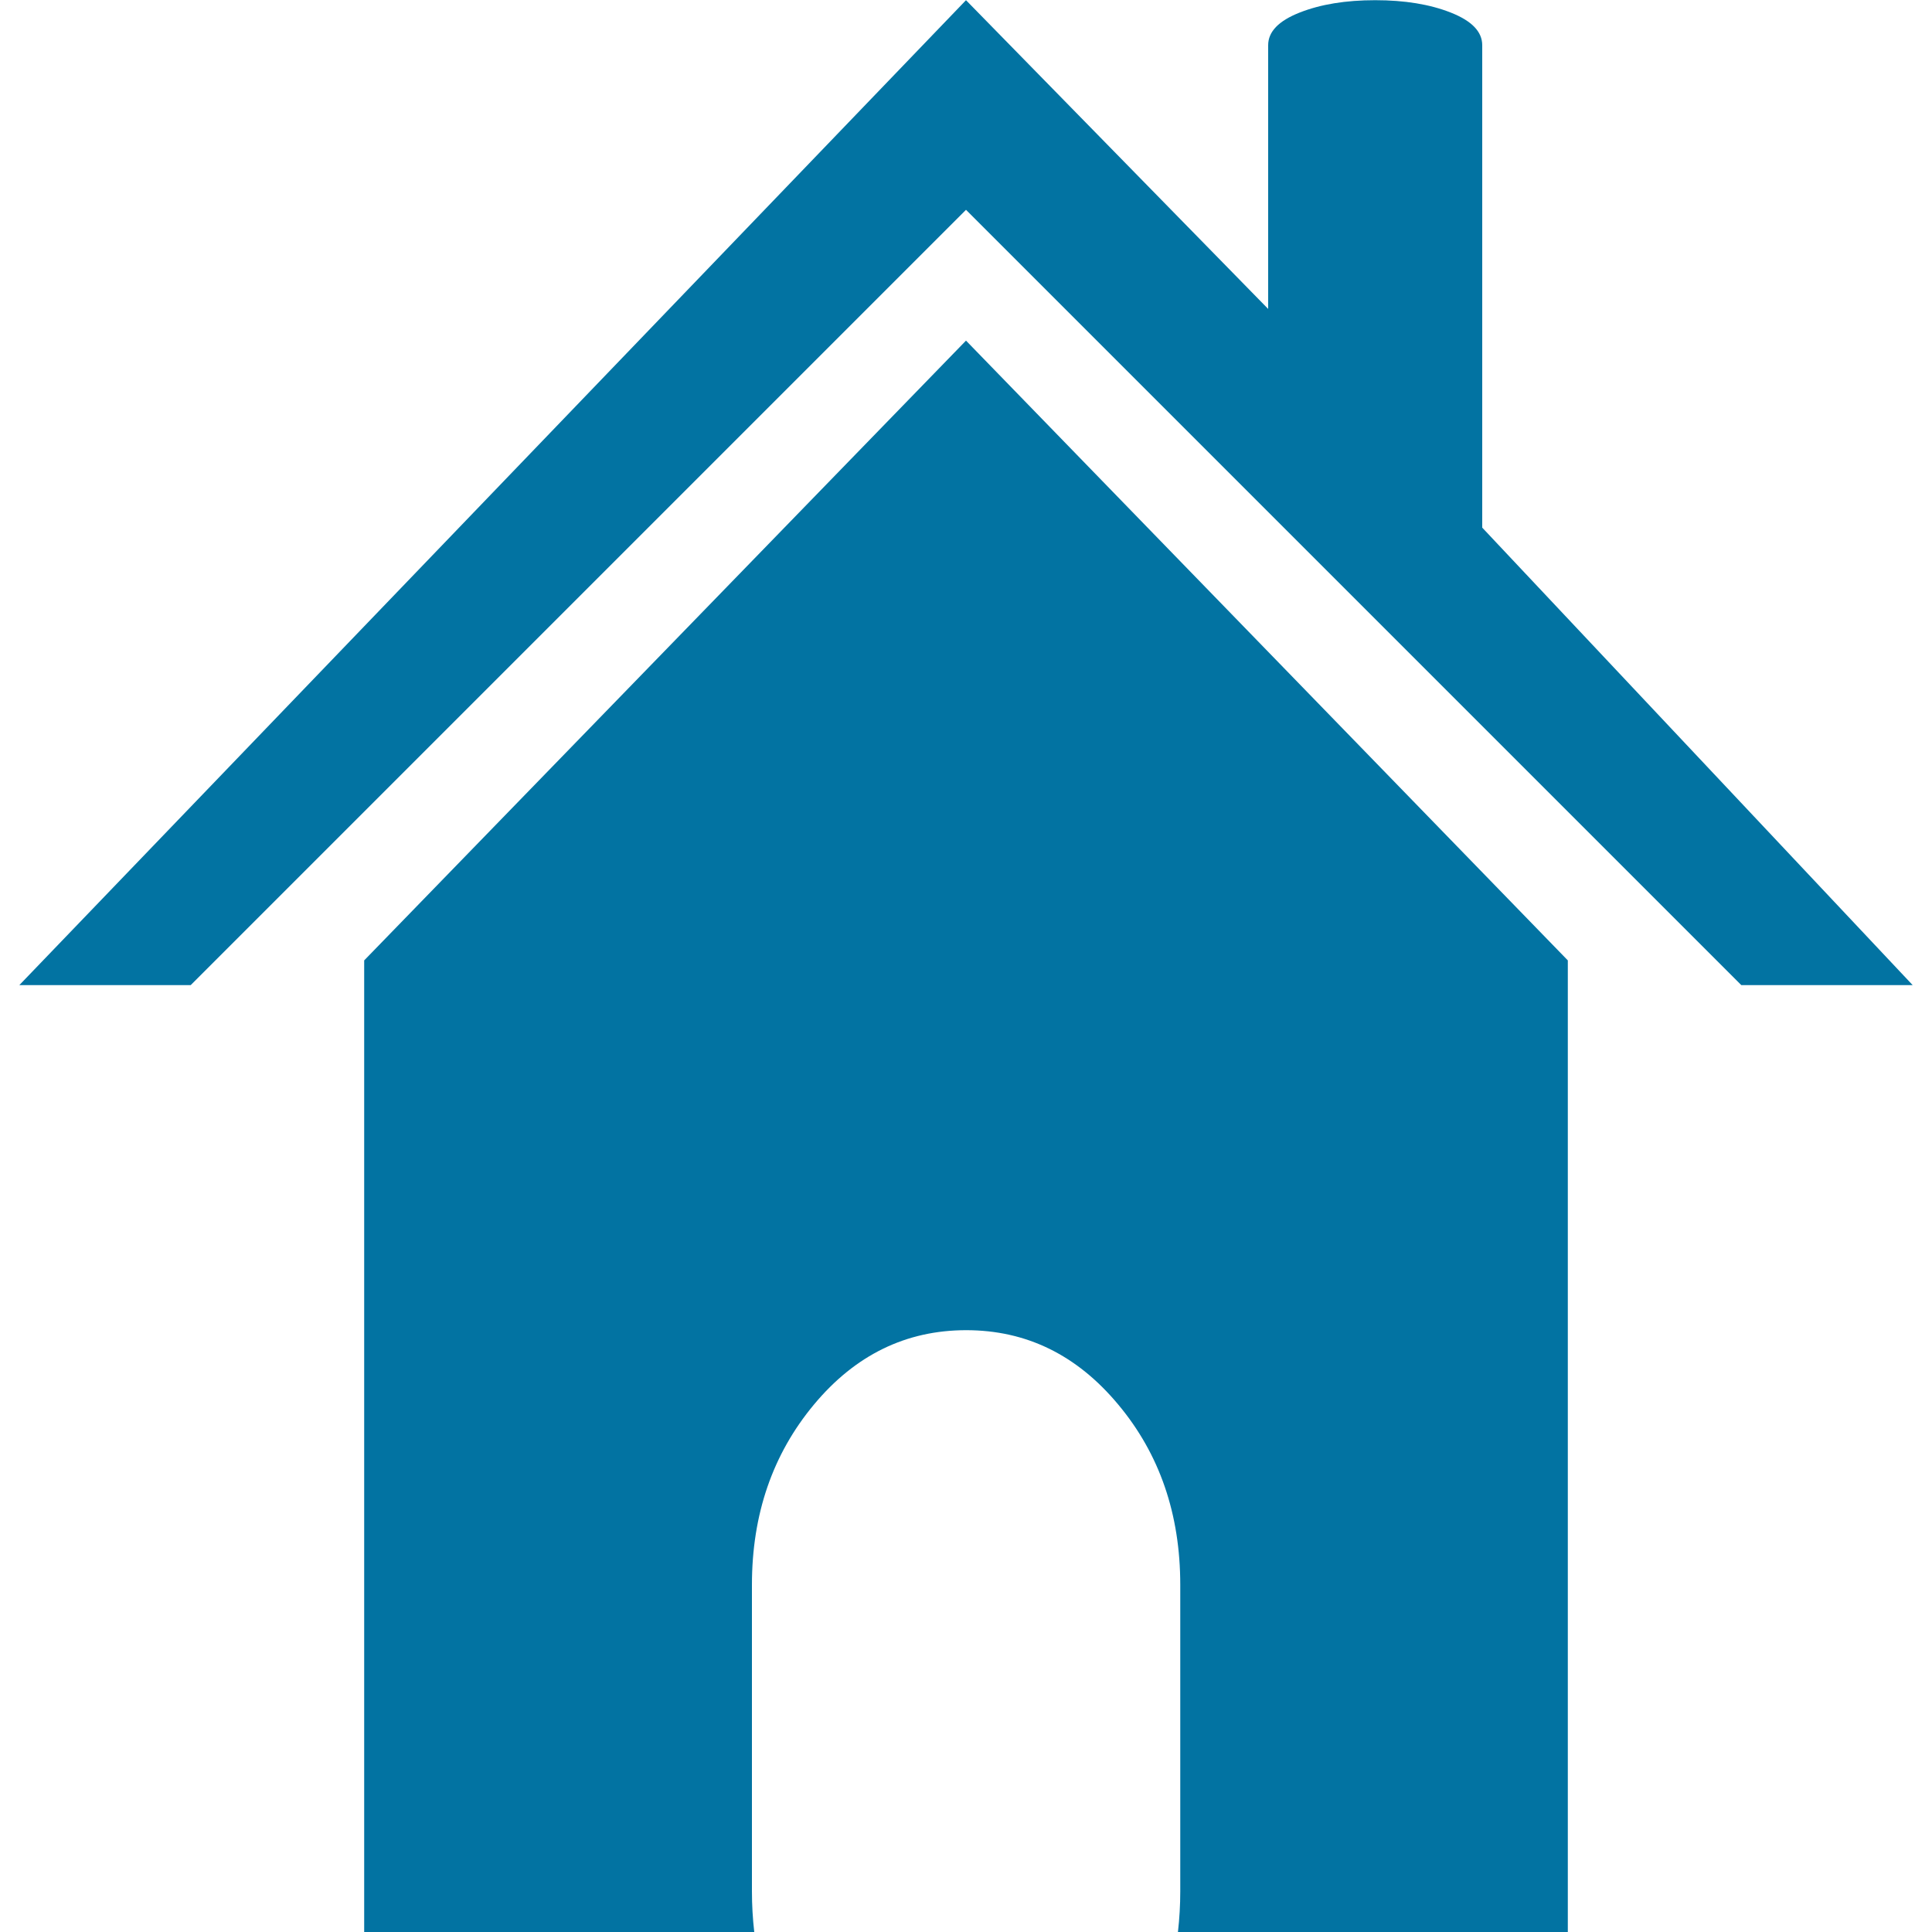
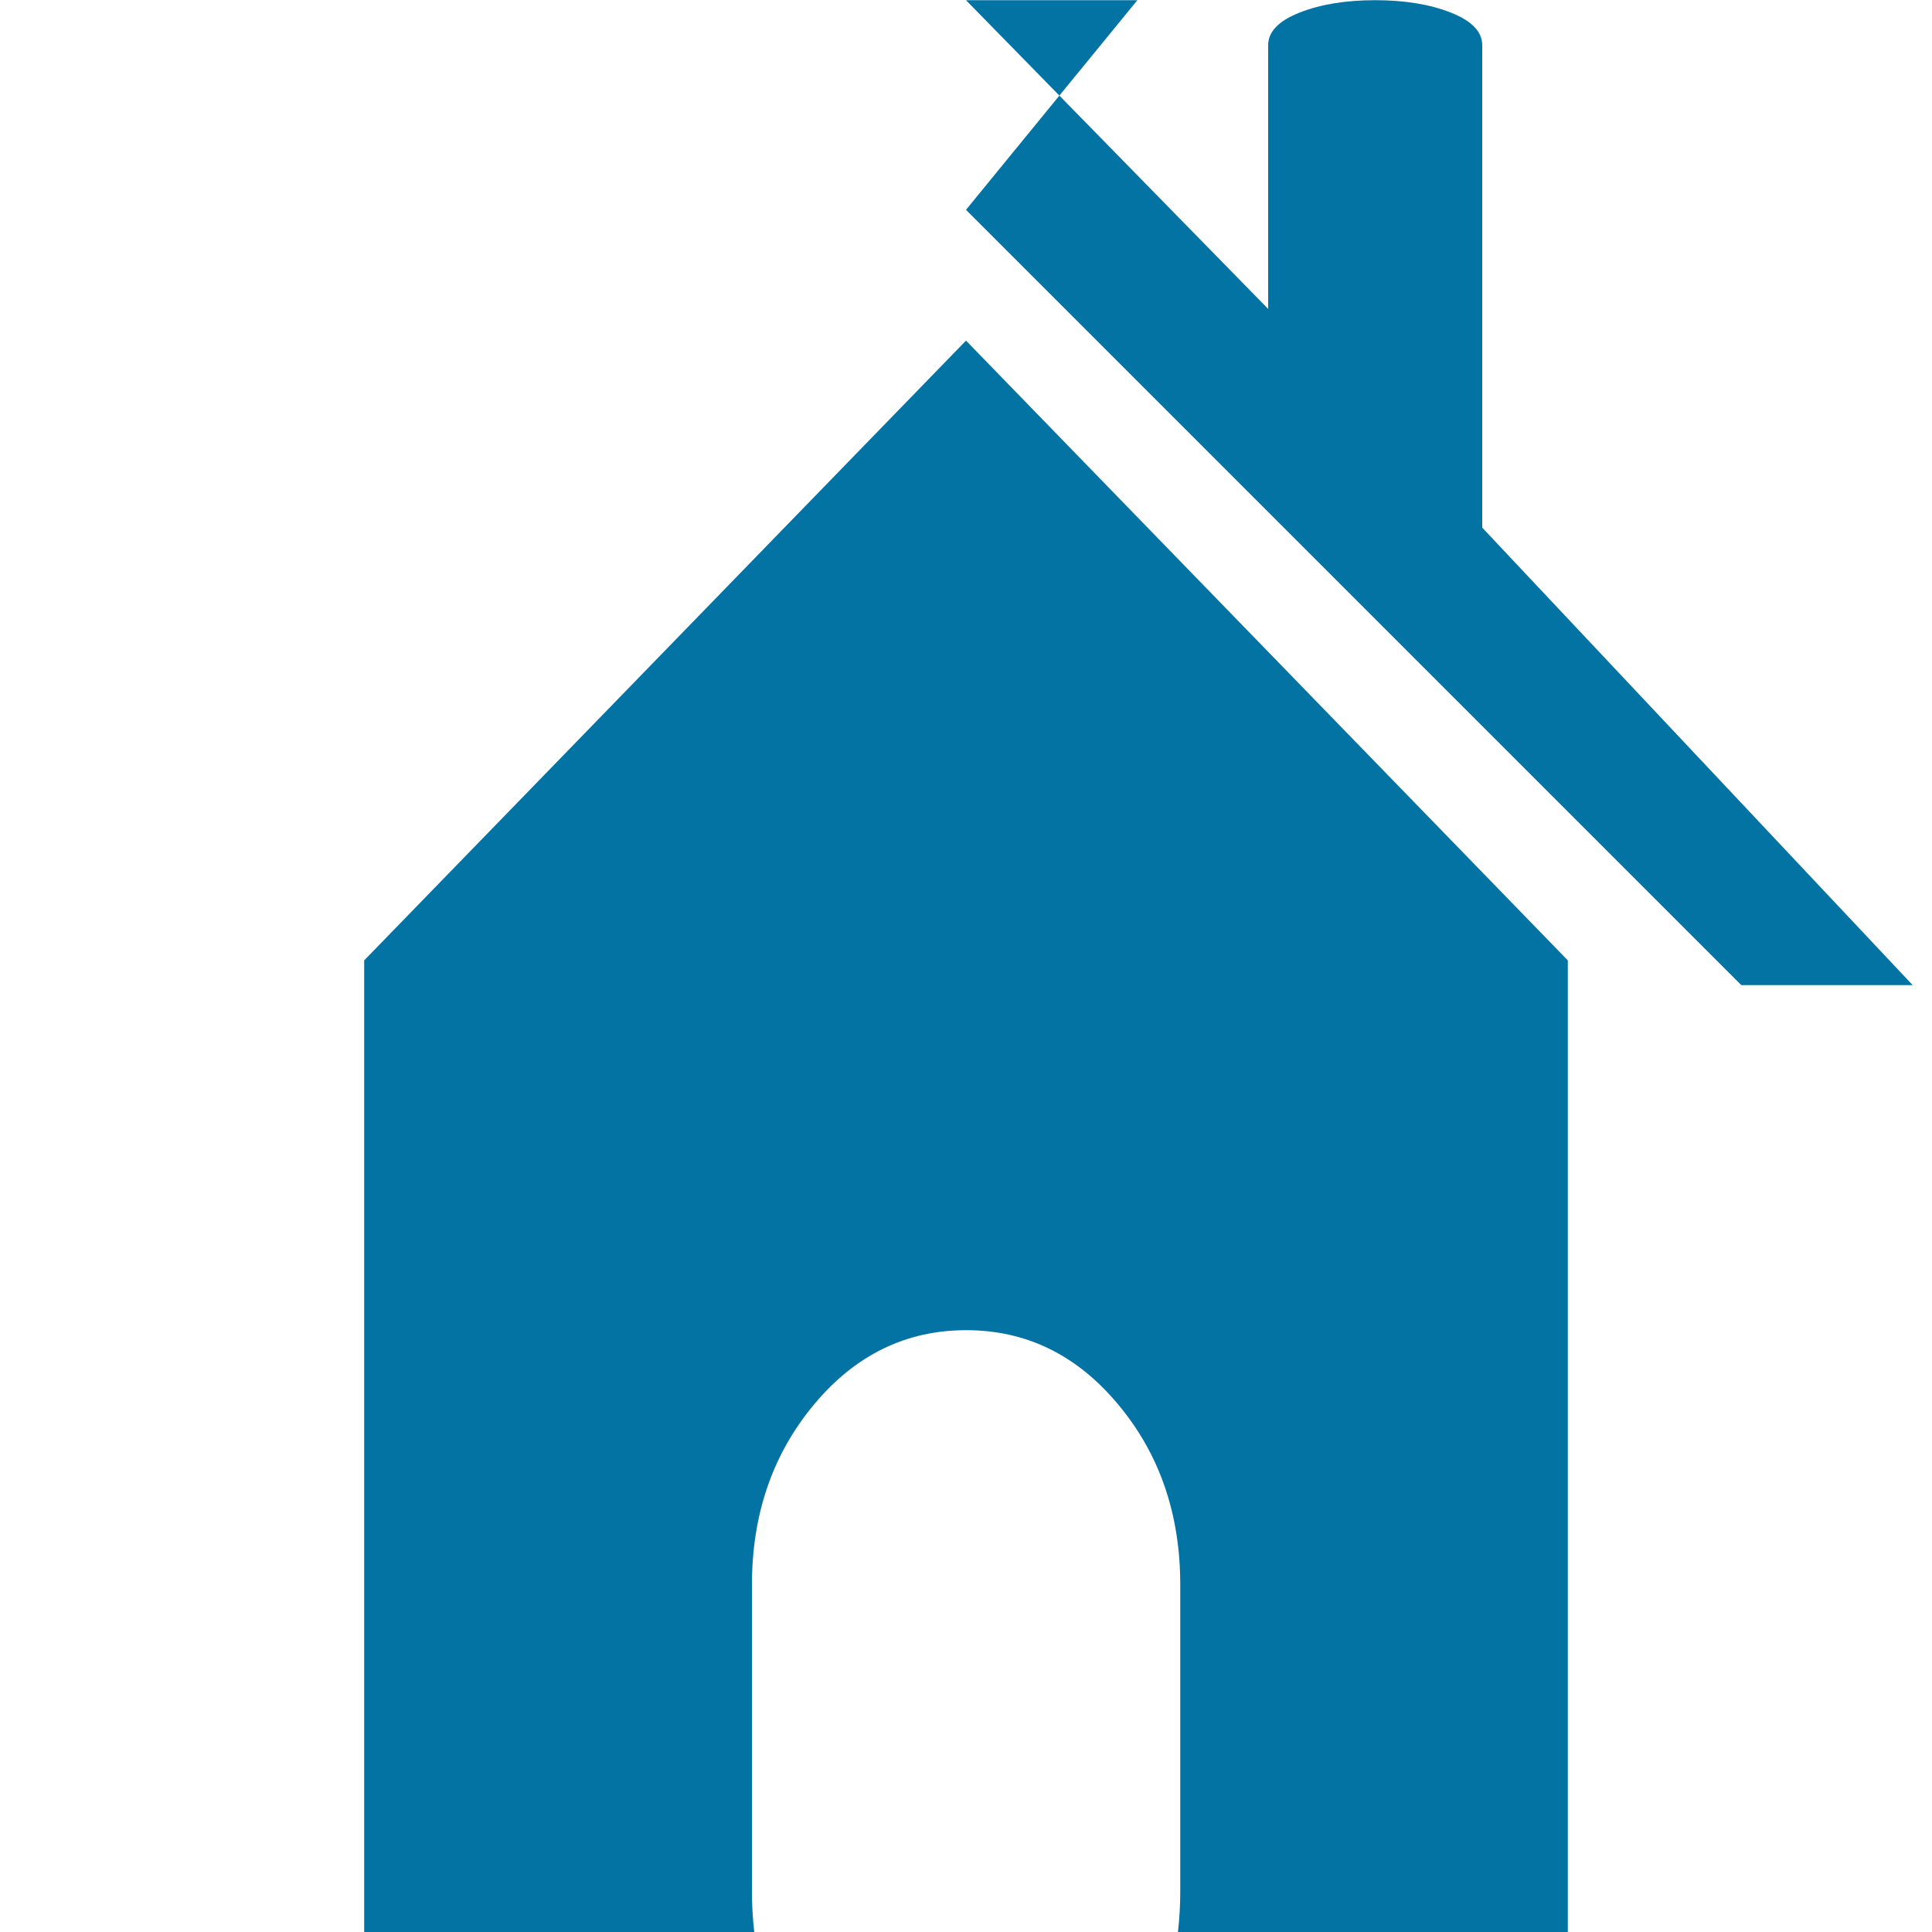
<svg xmlns="http://www.w3.org/2000/svg" viewBox="0 0 1000 1000" style="fill:#0273a2">
  <title>Website Home SVG icon</title>
  <g>
    <g>
-       <path d="M500,176.3l311.5,320.8v123.7v379.2H609.7c0.8-7,1.2-14,1.2-21V820.3c0-36.6-10.7-67.7-32.1-93.3c-21.4-25.7-47.6-38.5-78.7-38.5c-31.1,0-57.4,12.8-78.8,38.5c-21.4,25.7-32.1,56.8-32.1,93.3v158.7c0,7,0.4,14,1.2,21H188.5V644.1v-147L500,176.3z M767.2,273.1v-73.5V23.4c0-7-5.4-12.6-16.3-16.9c-10.9-4.3-23.9-6.4-39.1-6.4c-15.2,0-28.2,2.1-39.1,6.4c-10.9,4.3-16.3,9.9-16.3,16.9v136.5L500,0.1L10,509.9h88.7L500,108.6l401.3,401.3H990L767.2,273.1z" />
+       <path d="M500,176.3l311.5,320.8v123.7v379.2H609.7c0.8-7,1.2-14,1.2-21V820.3c0-36.6-10.7-67.7-32.1-93.3c-21.4-25.7-47.6-38.5-78.7-38.5c-31.1,0-57.4,12.8-78.8,38.5c-21.4,25.7-32.1,56.8-32.1,93.3v158.7c0,7,0.4,14,1.2,21H188.5V644.1v-147L500,176.3z M767.2,273.1v-73.5V23.4c0-7-5.4-12.6-16.3-16.9c-10.9-4.3-23.9-6.4-39.1-6.4c-15.2,0-28.2,2.1-39.1,6.4c-10.9,4.3-16.3,9.9-16.3,16.9v136.5L500,0.1h88.7L500,108.6l401.3,401.3H990L767.2,273.1z" />
    </g>
  </g>
</svg>